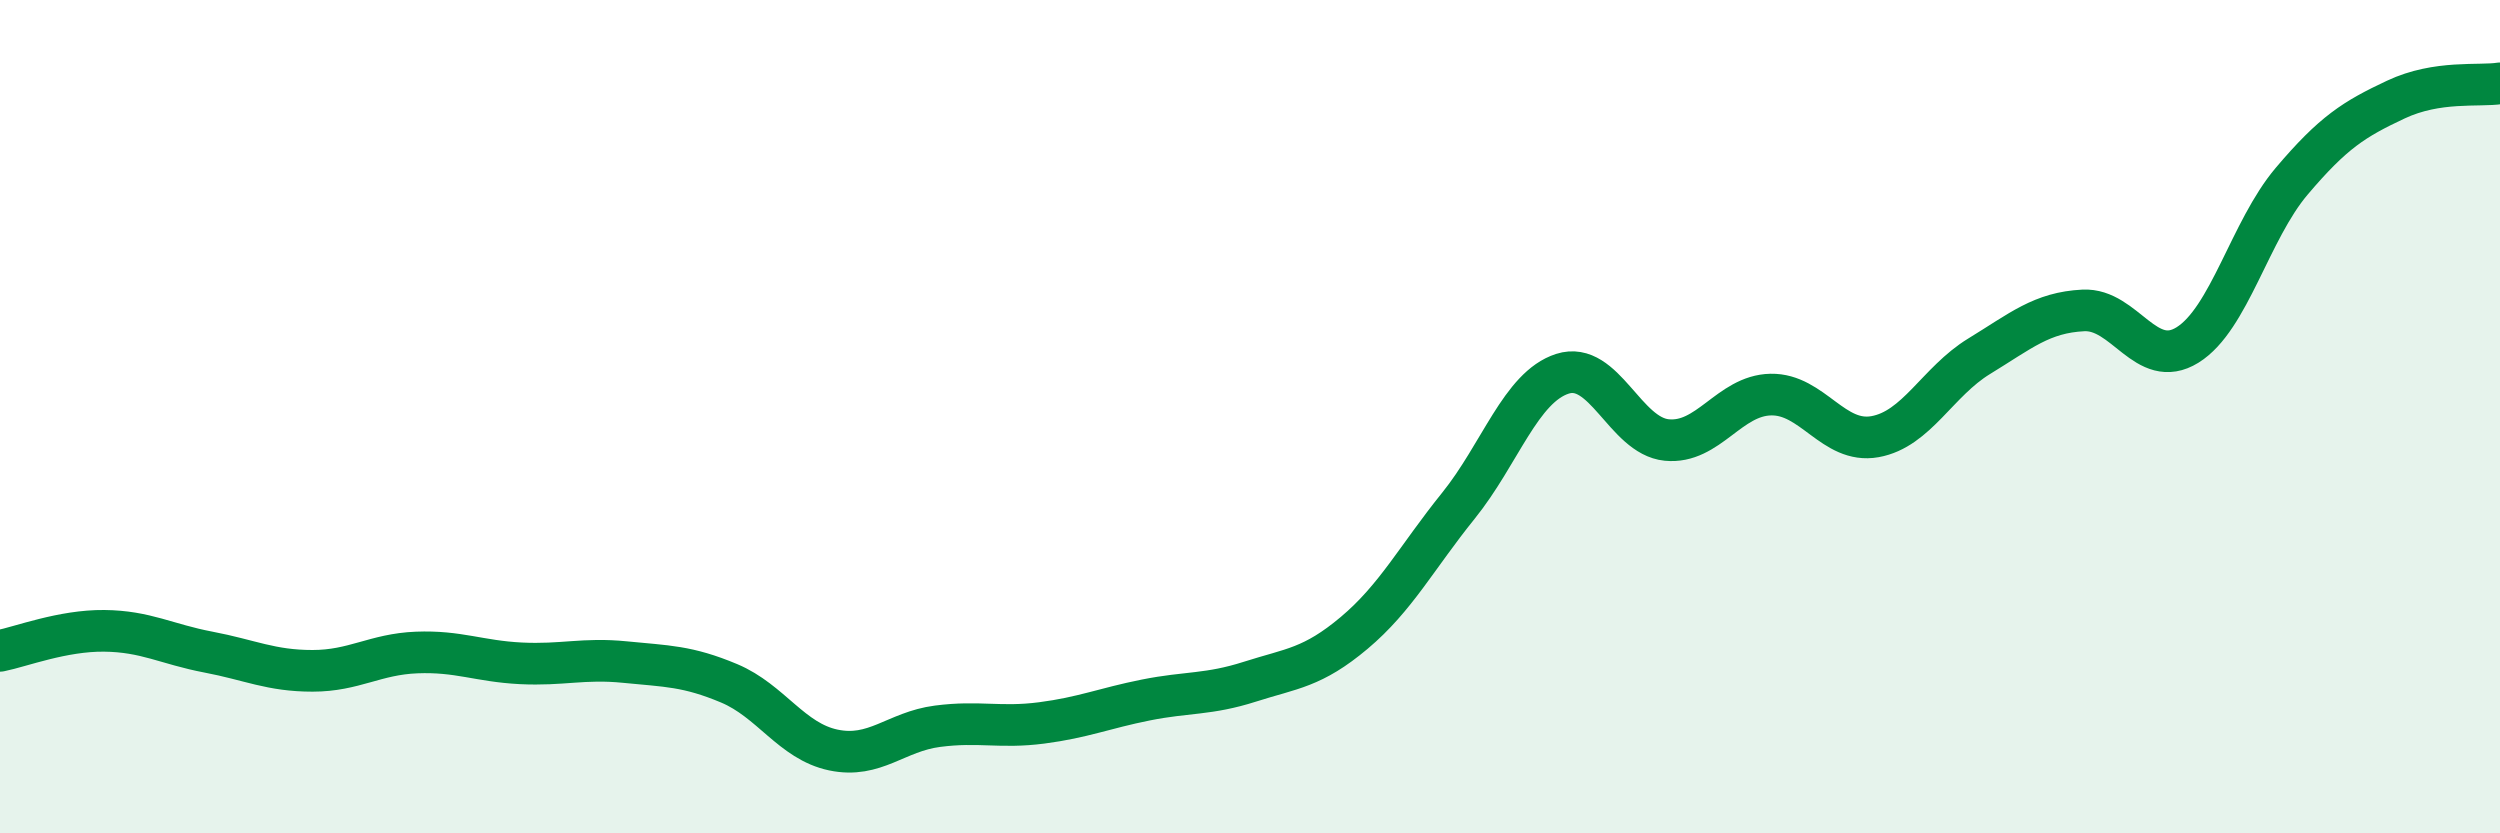
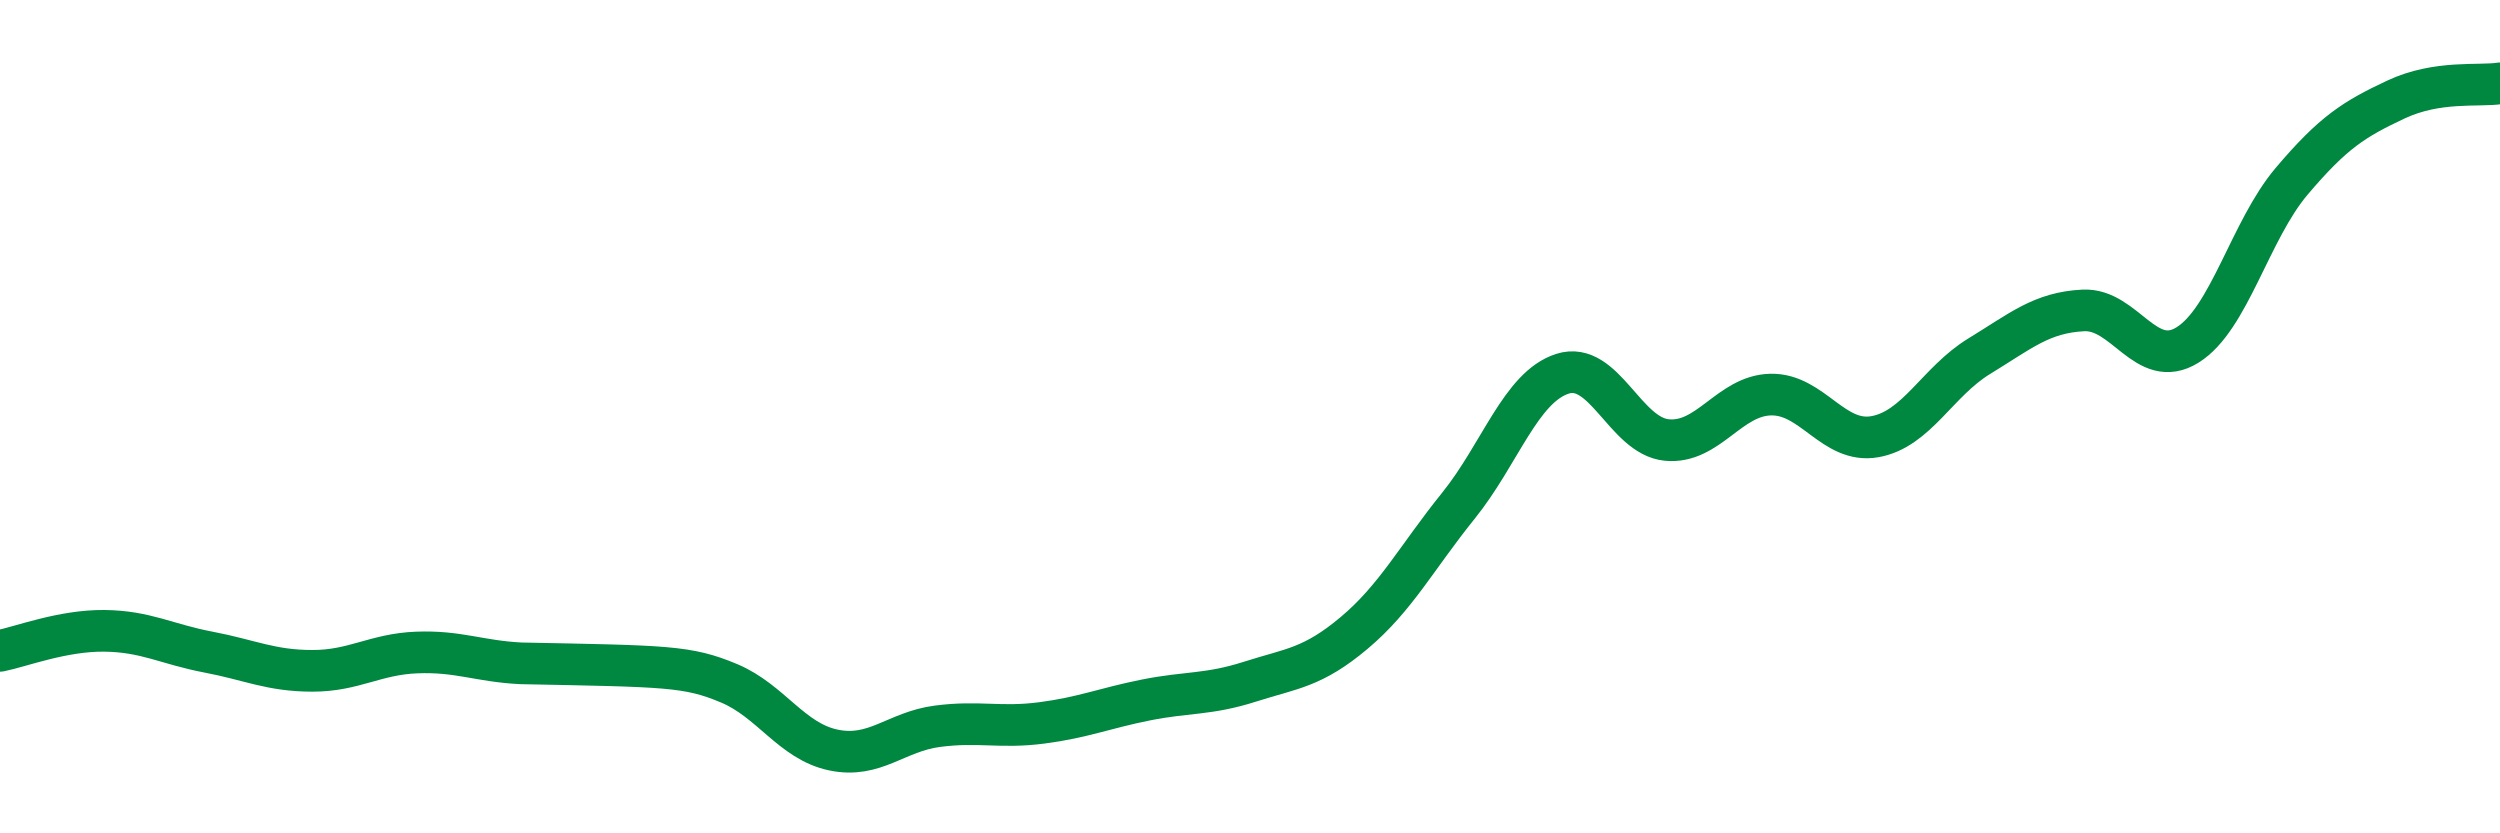
<svg xmlns="http://www.w3.org/2000/svg" width="60" height="20" viewBox="0 0 60 20">
-   <path d="M 0,15.62 C 0.5,15.52 1.5,15.13 2.5,15.14 C 3.5,15.15 4,15.46 5,15.65 C 6,15.84 6.5,16.1 7.5,16.1 C 8.5,16.1 9,15.7 10,15.66 C 11,15.62 11.5,15.87 12.5,15.92 C 13.5,15.97 14,15.79 15,15.89 C 16,15.99 16.5,15.98 17.5,16.4 C 18.5,16.82 19,17.79 20,18 C 21,18.21 21.5,17.56 22.5,17.43 C 23.5,17.3 24,17.48 25,17.35 C 26,17.22 26.5,17 27.5,16.8 C 28.5,16.6 29,16.68 30,16.36 C 31,16.04 31.5,16.03 32.5,15.19 C 33.5,14.35 34,13.38 35,12.14 C 36,10.9 36.5,9.29 37.5,8.97 C 38.5,8.65 39,10.46 40,10.56 C 41,10.66 41.5,9.49 42.5,9.47 C 43.5,9.45 44,10.66 45,10.48 C 46,10.3 46.5,9.16 47.5,8.55 C 48.5,7.94 49,7.5 50,7.45 C 51,7.4 51.5,8.9 52.5,8.28 C 53.5,7.66 54,5.53 55,4.35 C 56,3.17 56.5,2.86 57.5,2.39 C 58.5,1.92 59.5,2.08 60,2L60 20L0 20Z" fill="#008740" opacity="0.1" stroke-linecap="round" stroke-linejoin="round" />
-   <path d="M 0,15.62 C 0.5,15.52 1.5,15.13 2.5,15.14 C 3.5,15.15 4,15.46 5,15.65 C 6,15.84 6.5,16.1 7.5,16.1 C 8.5,16.1 9,15.7 10,15.66 C 11,15.62 11.5,15.87 12.5,15.92 C 13.5,15.97 14,15.79 15,15.89 C 16,15.99 16.5,15.98 17.5,16.4 C 18.5,16.82 19,17.79 20,18 C 21,18.21 21.5,17.56 22.5,17.43 C 23.5,17.3 24,17.48 25,17.35 C 26,17.22 26.5,17 27.5,16.8 C 28.5,16.6 29,16.68 30,16.36 C 31,16.04 31.5,16.03 32.5,15.19 C 33.5,14.35 34,13.38 35,12.14 C 36,10.9 36.5,9.29 37.5,8.97 C 38.5,8.65 39,10.46 40,10.56 C 41,10.66 41.5,9.49 42.5,9.47 C 43.5,9.45 44,10.66 45,10.48 C 46,10.3 46.5,9.16 47.5,8.55 C 48.5,7.94 49,7.5 50,7.45 C 51,7.4 51.5,8.9 52.5,8.28 C 53.5,7.66 54,5.53 55,4.35 C 56,3.17 56.5,2.86 57.5,2.39 C 58.5,1.92 59.5,2.08 60,2" stroke="#008740" stroke-width="1" fill="none" stroke-linecap="round" stroke-linejoin="round" />
+   <path d="M 0,15.62 C 0.5,15.52 1.5,15.13 2.5,15.14 C 3.5,15.15 4,15.46 5,15.65 C 6,15.84 6.5,16.1 7.5,16.1 C 8.5,16.1 9,15.7 10,15.66 C 11,15.62 11.5,15.87 12.5,15.92 C 16,15.99 16.5,15.98 17.5,16.4 C 18.5,16.82 19,17.79 20,18 C 21,18.21 21.5,17.56 22.5,17.43 C 23.5,17.3 24,17.48 25,17.35 C 26,17.22 26.5,17 27.5,16.8 C 28.5,16.6 29,16.68 30,16.36 C 31,16.04 31.5,16.03 32.5,15.19 C 33.5,14.35 34,13.38 35,12.14 C 36,10.9 36.5,9.29 37.5,8.97 C 38.5,8.65 39,10.46 40,10.56 C 41,10.66 41.5,9.49 42.5,9.47 C 43.5,9.45 44,10.66 45,10.48 C 46,10.3 46.5,9.16 47.5,8.55 C 48.5,7.94 49,7.5 50,7.45 C 51,7.4 51.5,8.9 52.5,8.28 C 53.5,7.66 54,5.53 55,4.35 C 56,3.17 56.5,2.86 57.5,2.39 C 58.5,1.92 59.5,2.08 60,2" stroke="#008740" stroke-width="1" fill="none" stroke-linecap="round" stroke-linejoin="round" />
</svg>